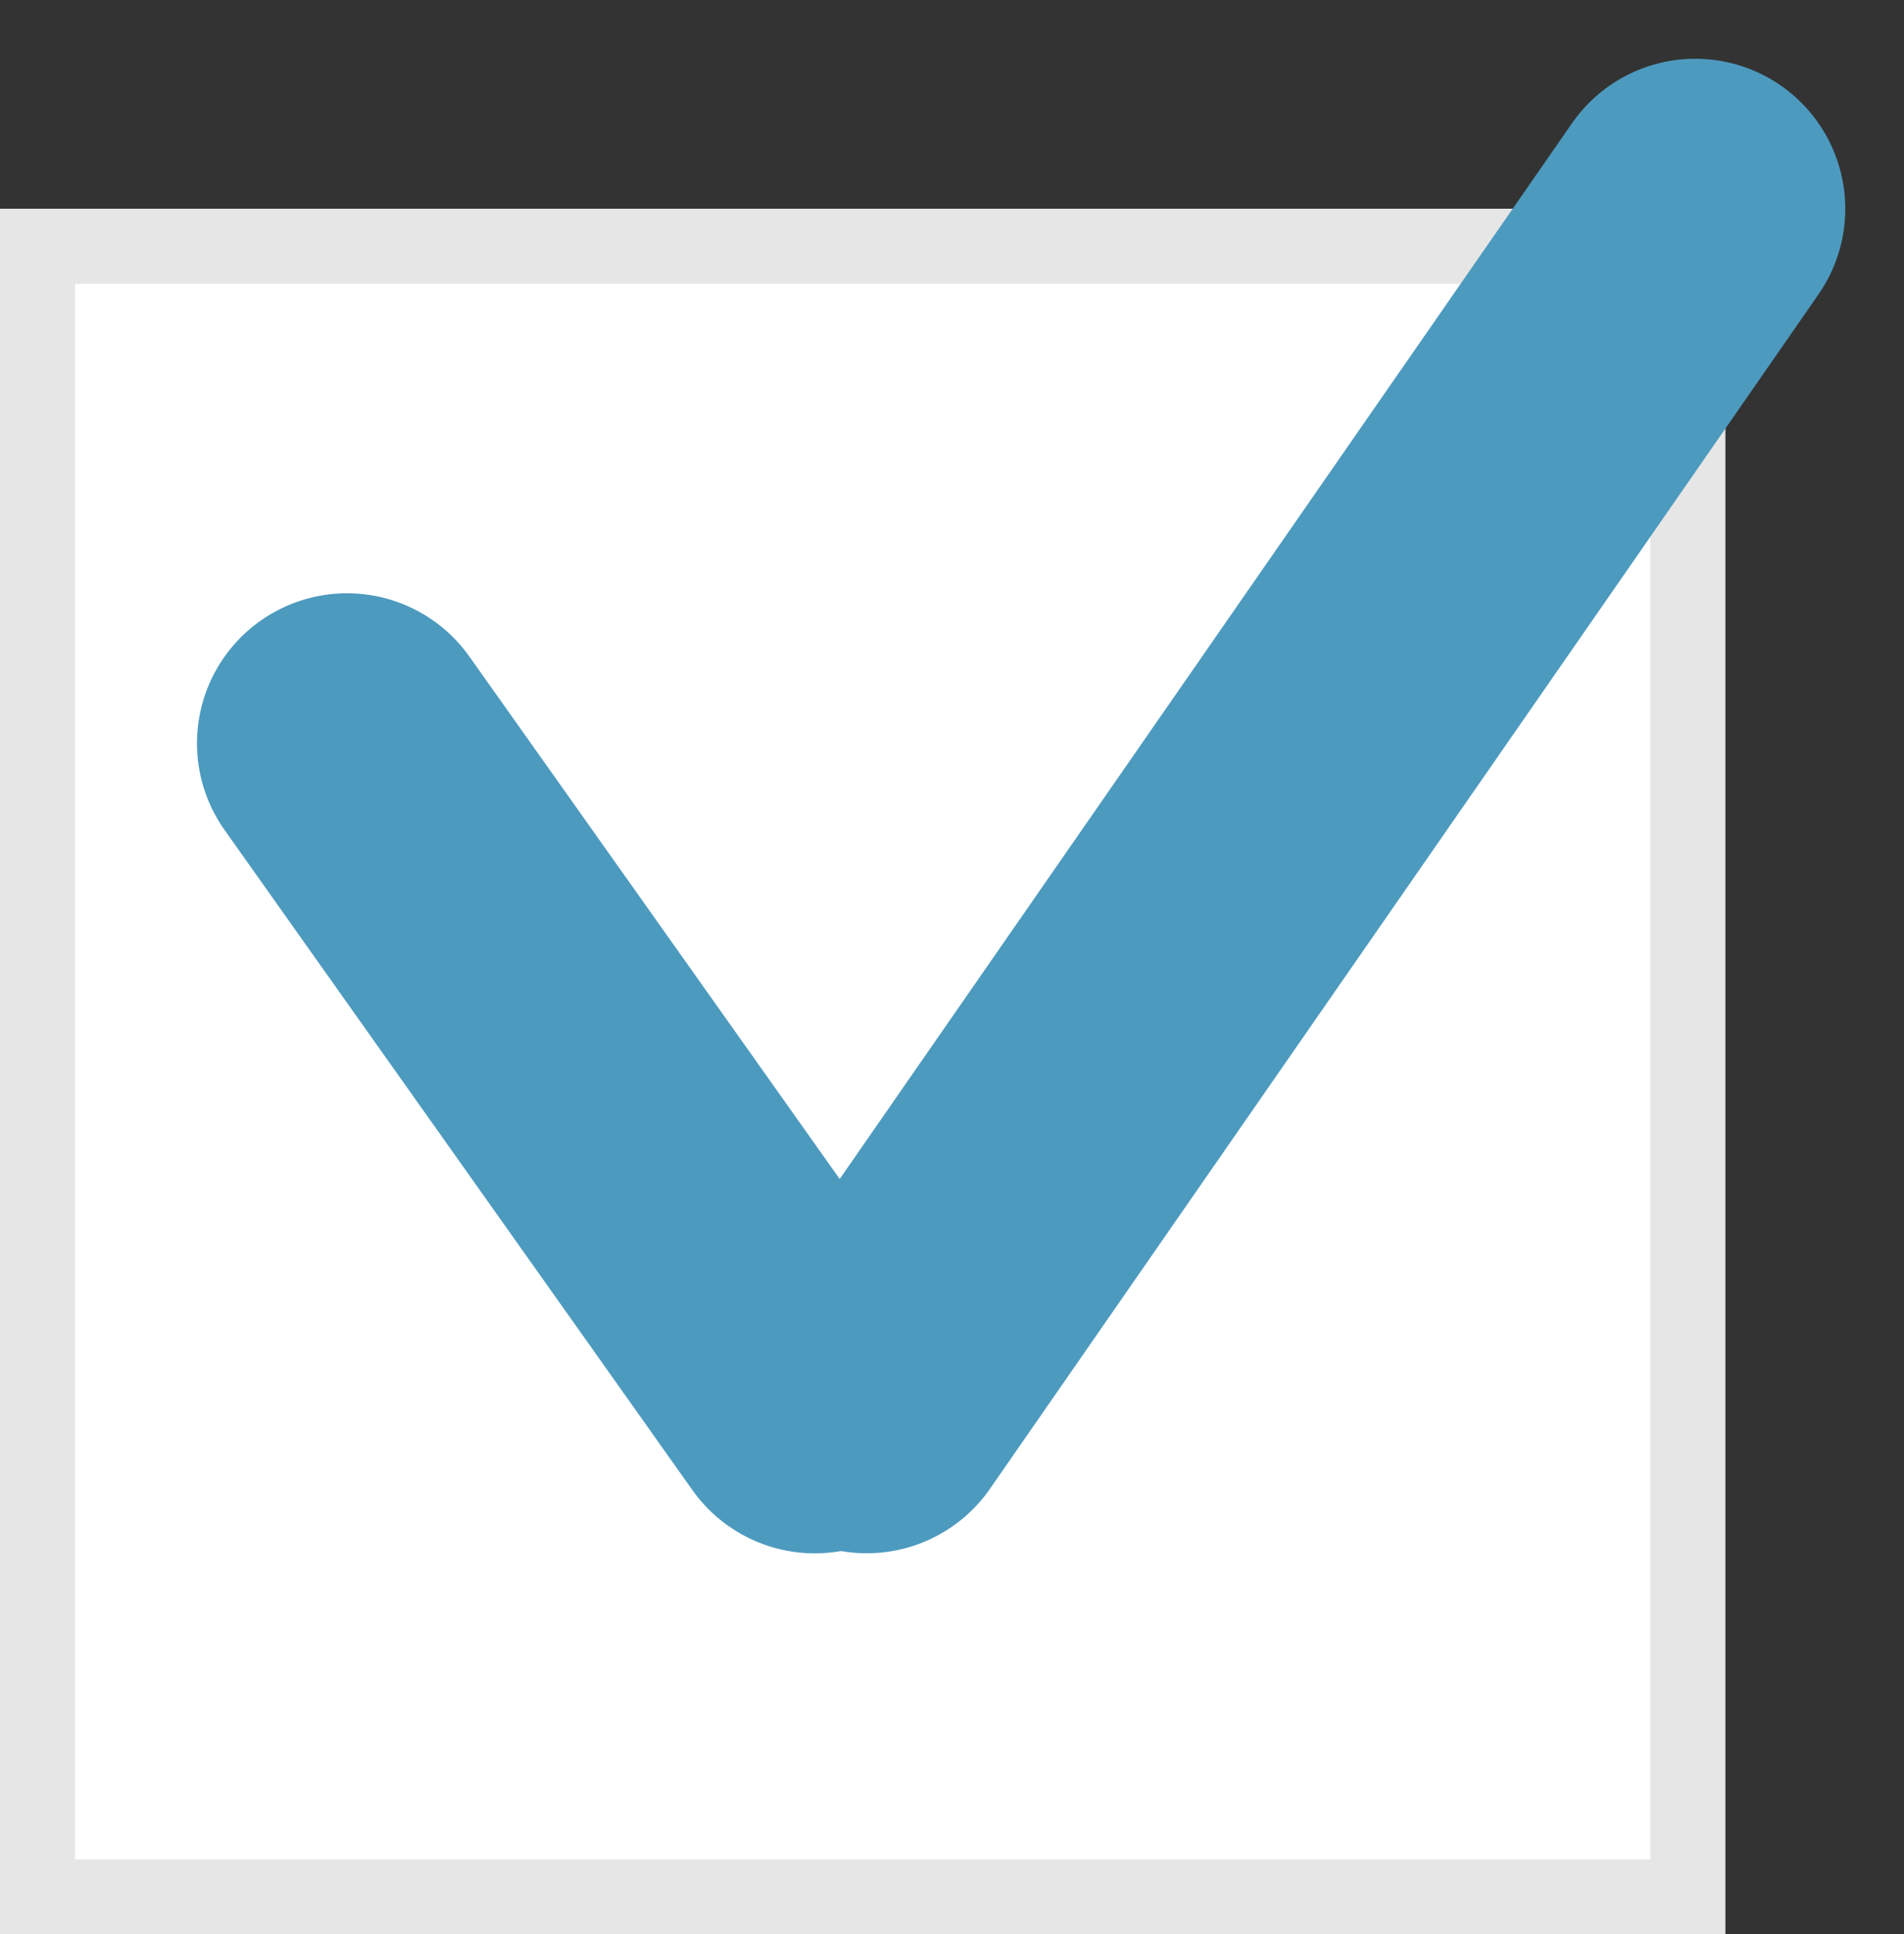
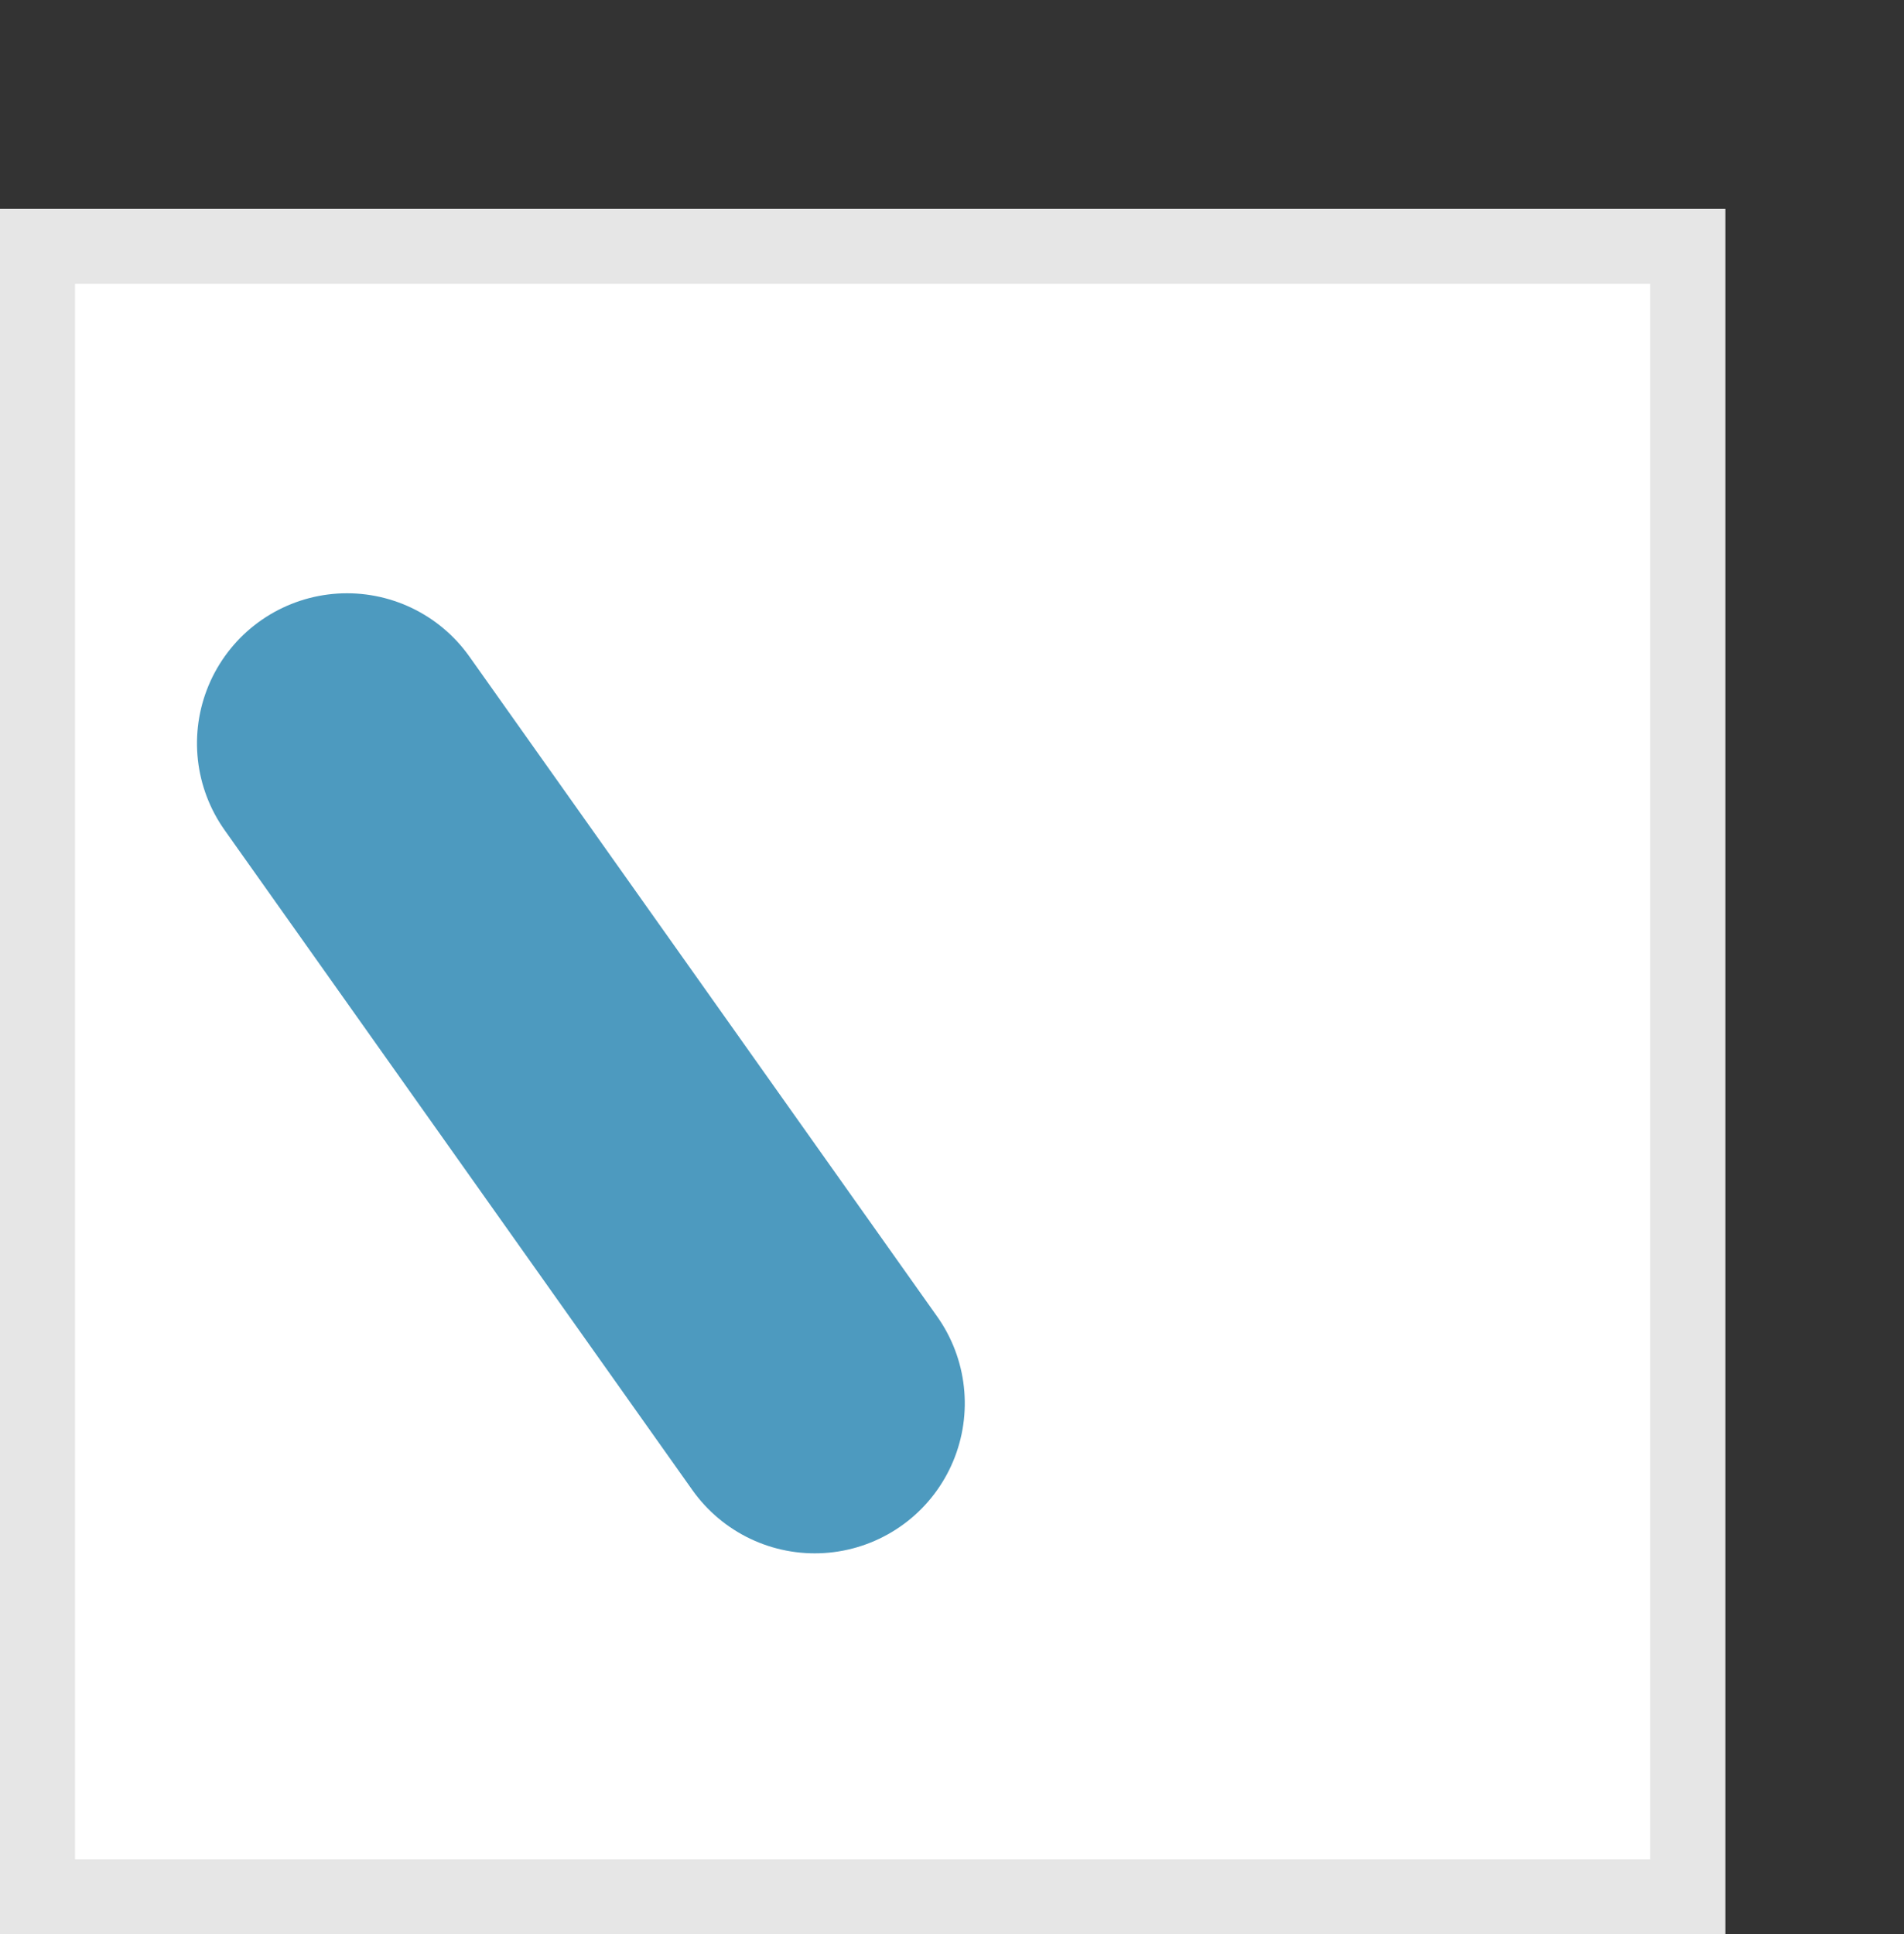
<svg xmlns="http://www.w3.org/2000/svg" width="25.383" height="25.783" viewBox="0 0 25.383 25.783">
  <rect x="0" y="0" width="25.383" height="25.783" fill="#333333" stroke="none" />
  <g id="icon_check5" transform="translate(-614 -2463.217)">
    <g id="長方形_1349" data-name="長方形 1349" transform="translate(614 2466)" fill="#fff" stroke="#e6e6e6" stroke-width="1">
      <rect width="23" height="23" stroke="none" />
      <rect x="0.5" y="0.5" width="22" height="22" fill="none" />
    </g>
    <g id="グループ_822" data-name="グループ 822" transform="translate(636.6 2466) rotate(90)">
-       <line id="線_59" data-name="線 59" x1="15.921" y1="11.045" transform="translate(0 0)" fill="none" stroke="#4d9abf" stroke-linecap="round" stroke-width="4" />
      <line id="線_60" data-name="線 60" x1="8.797" y2="6.236" transform="translate(7.125 11.738)" fill="none" stroke="#4d9abf" stroke-linecap="round" stroke-width="4" />
    </g>
  </g>
</svg>